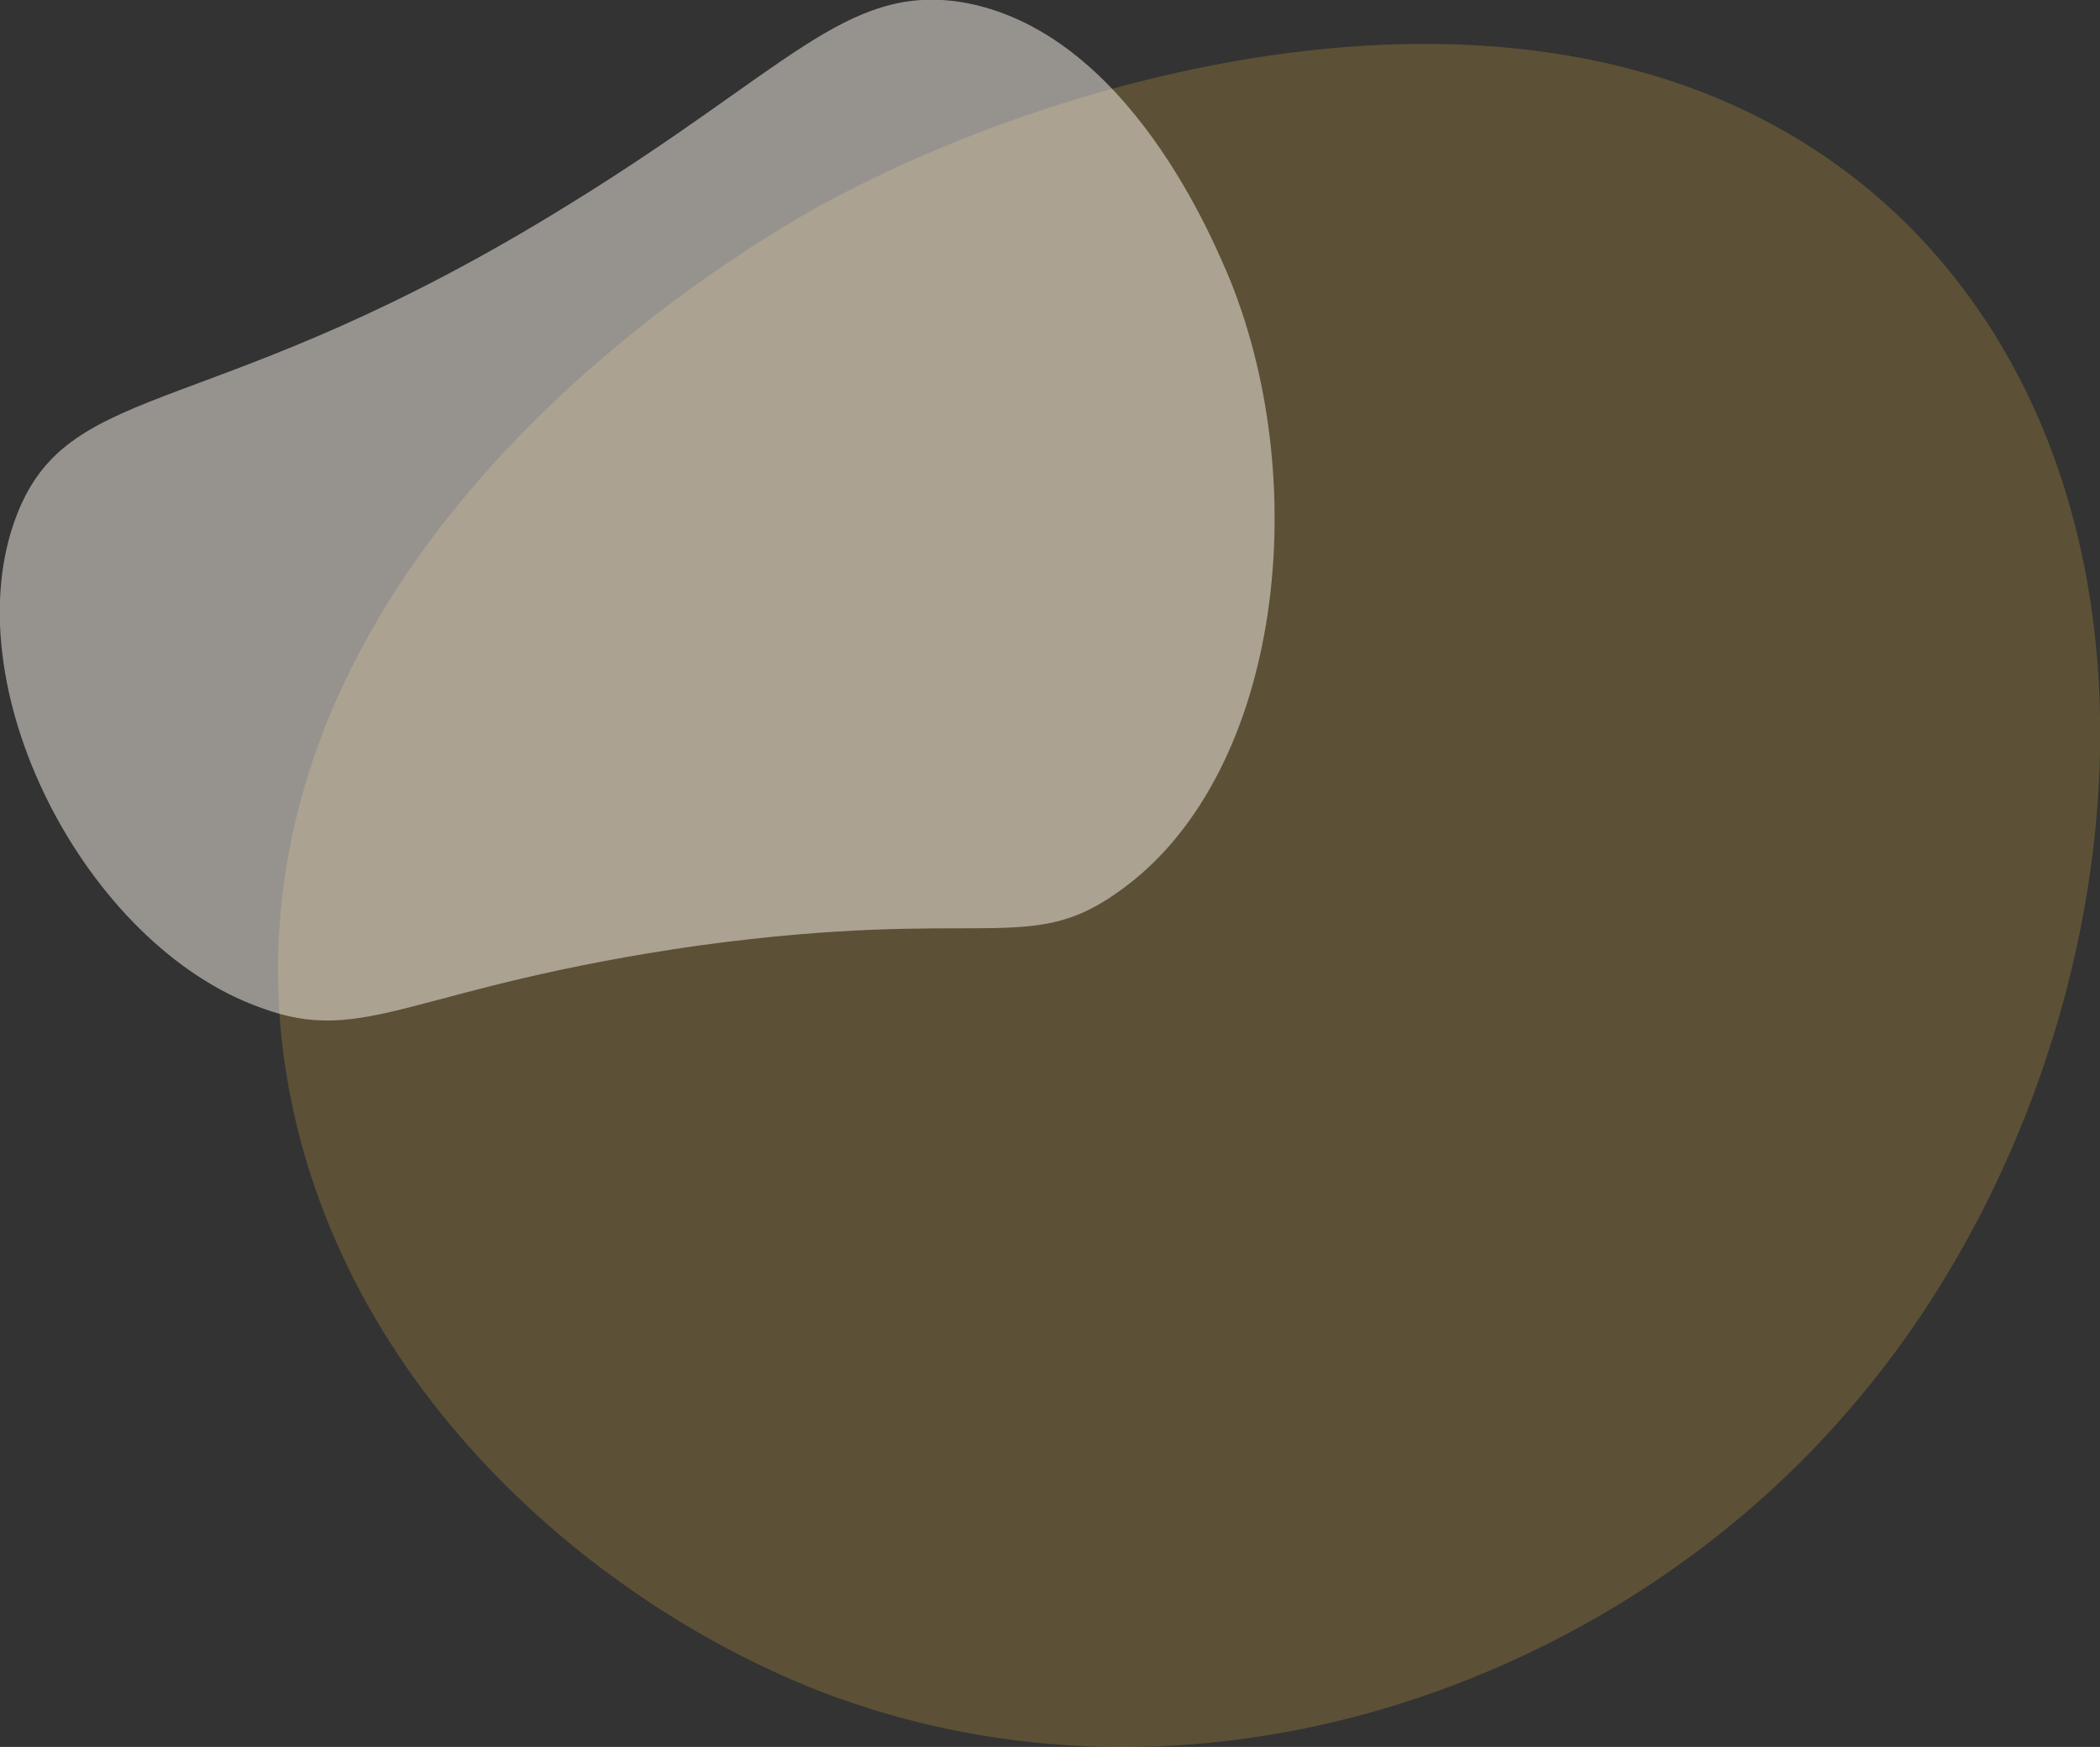
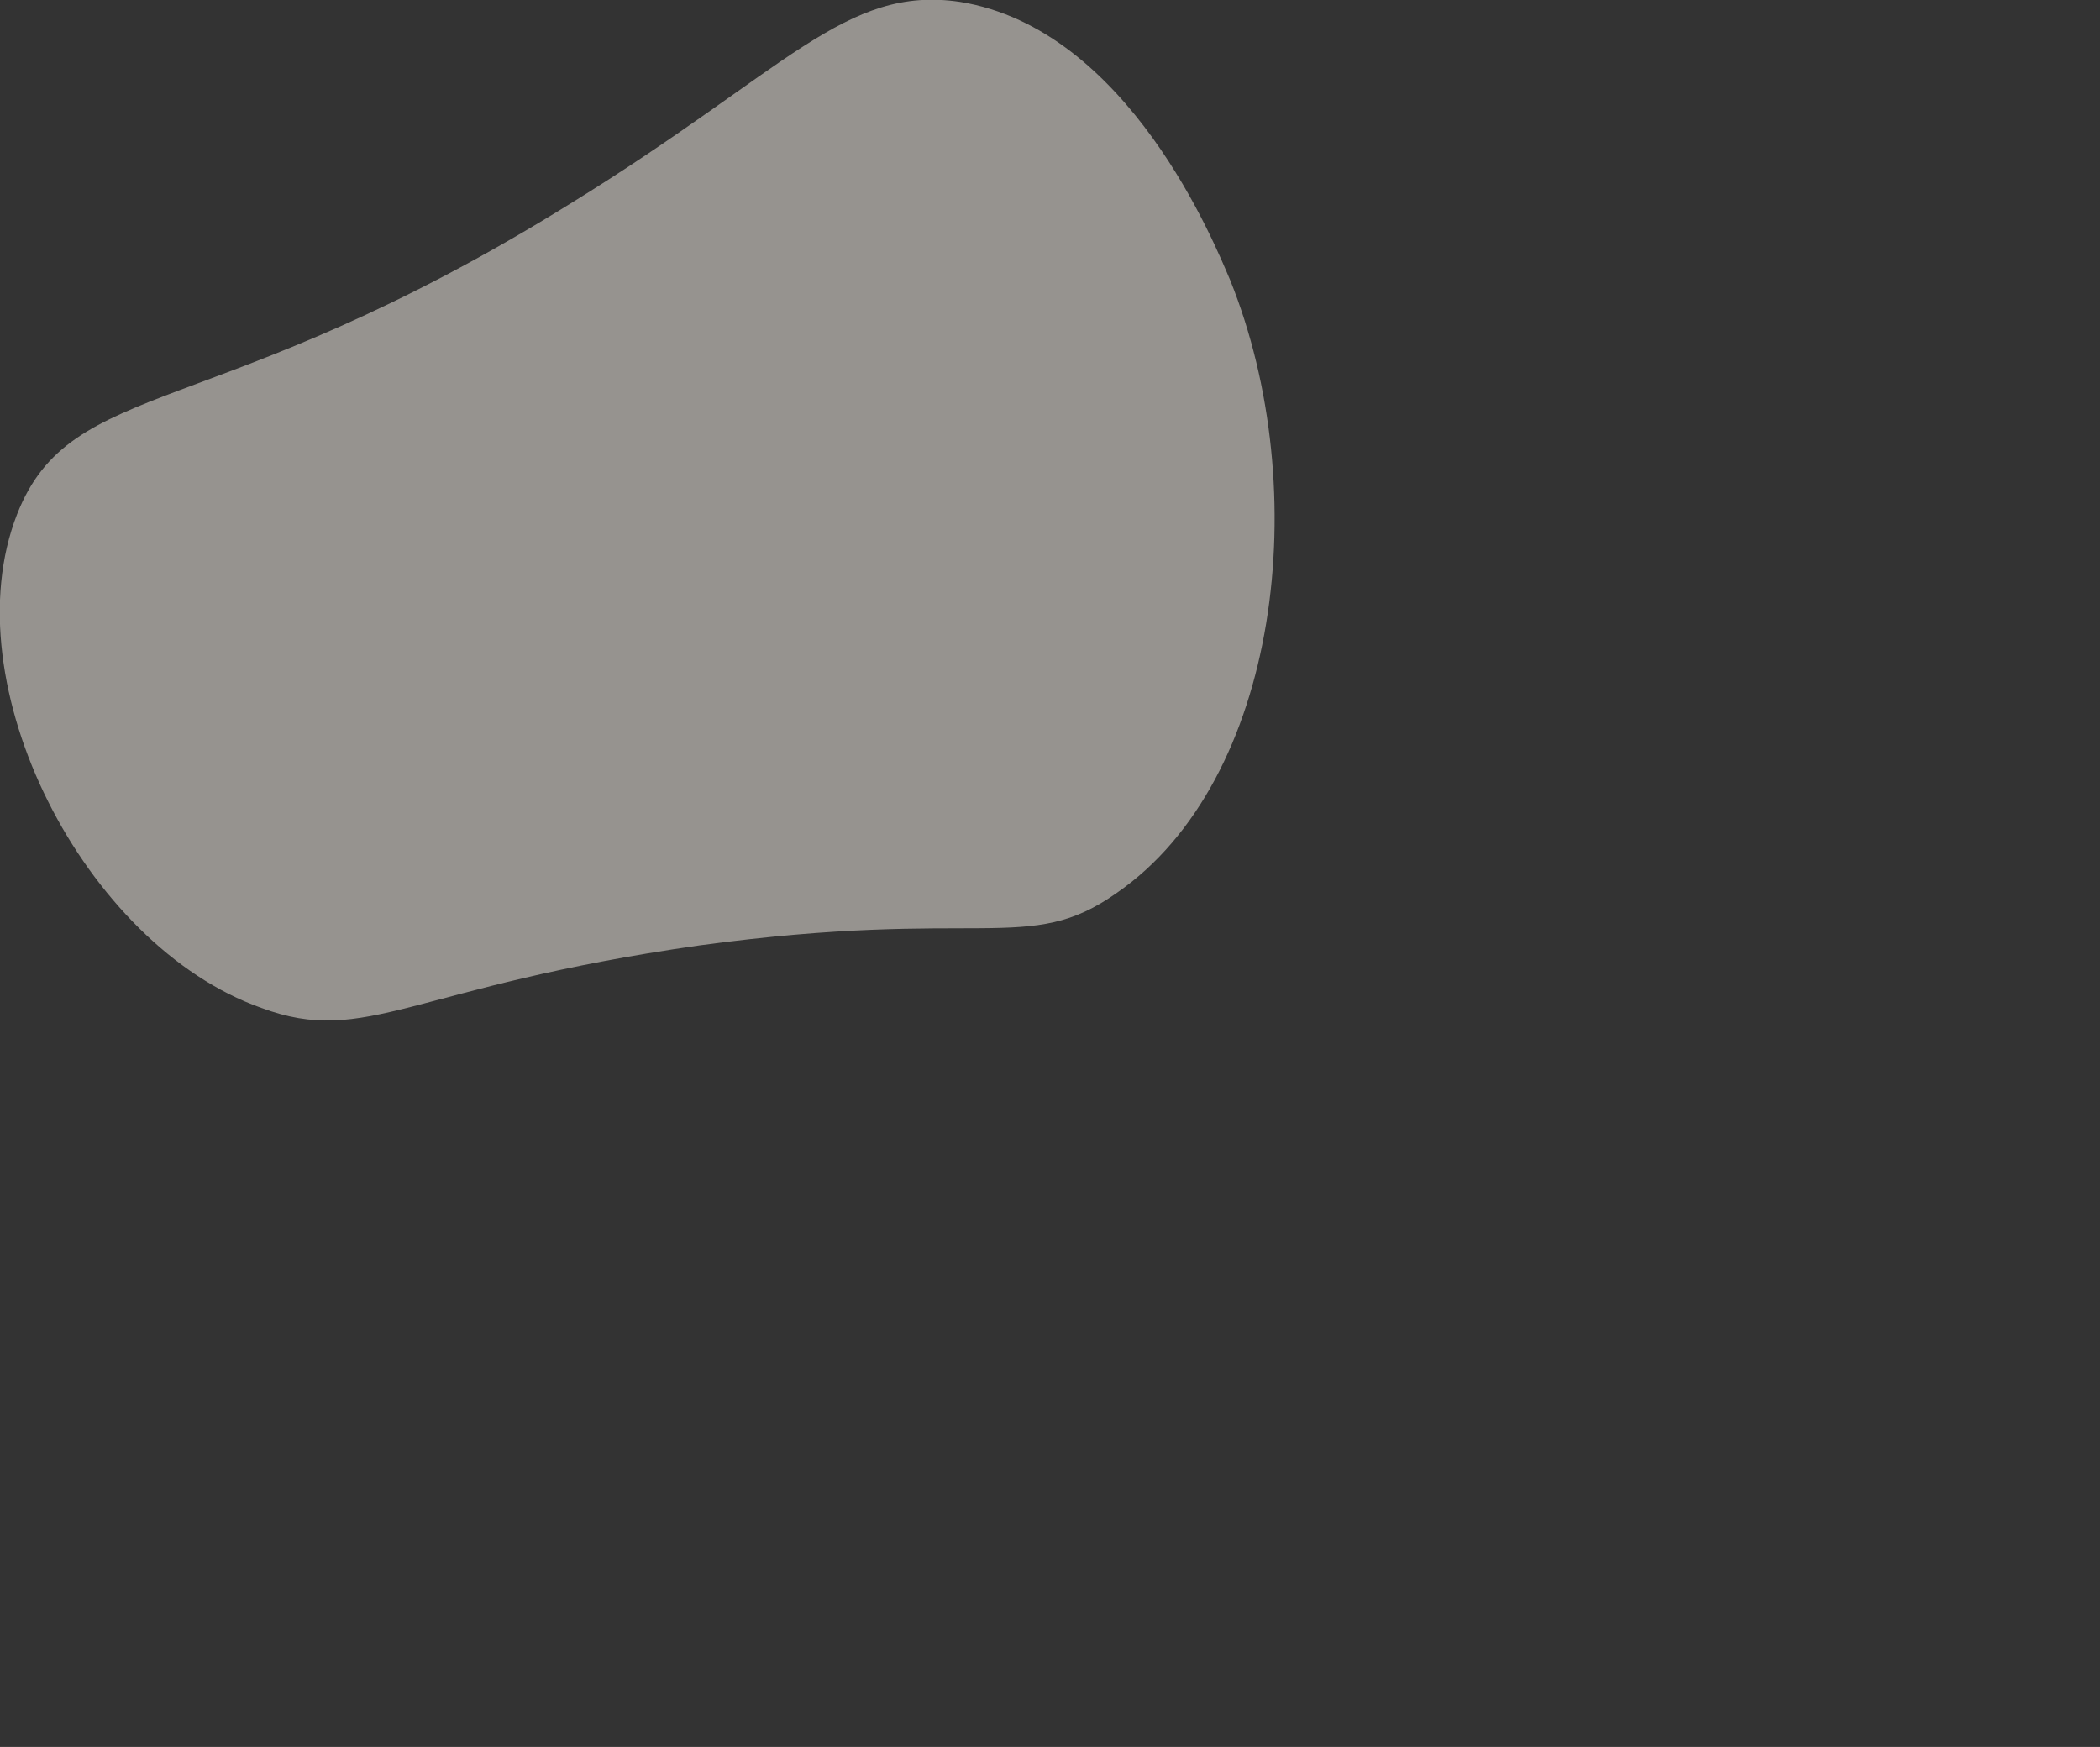
<svg xmlns="http://www.w3.org/2000/svg" id="Layer_1" x="0px" y="0px" viewBox="0 0 332.7 276.8" style="enable-background:new 0 0 332.7 276.8;" xml:space="preserve">
  <rect x="0" y="0" width="332.7" height="276.8" fill="#333333" stroke="none" />
  <style type="text/css"> .st0{opacity:0.5;} .st1{opacity:0.5;fill:#D9AB3F;enable-background:new ;} .st2{opacity:0.5;fill:#FAF4ED;enable-background:new ;} </style>
  <g>
    <g id="amoeba-shape-03" transform="translate(44.024 276.834) rotate(-90)" class="st0">
-       <path id="Path_27042" class="st1" d="M241.8,257.6c-47.9,48.8-137.4,35.9-188.7-9C9.8,211.3-14.1,145,9,85.5 C24.4,46.6,62,5.1,114.2,0.4C190-6,236.2,71.4,244.3,86C267,127.5,289.3,208.8,241.8,257.6z" />
-     </g>
+       </g>
  </g>
  <g>
    <g id="amoeba-shape-01">
      <g id="amoeba-shape-01-2" transform="translate(0)">
        <path id="Path_27040" class="st2" d="M194.9,44.4c13.4,33.3,7.8,79.3-18,97.1c-14,9.9-21.2,2.2-66.1,8.3 c-45.7,6.5-52.7,16.1-69.4,9.9c-28-9.9-49.2-51.3-38.7-78.2c8.6-22,31.2-14.2,87.6-49.2c34.4-21.2,43.6-34.7,61.8-32 C178.8,4.6,192.5,38.8,194.9,44.4z" />
      </g>
    </g>
  </g>
</svg>